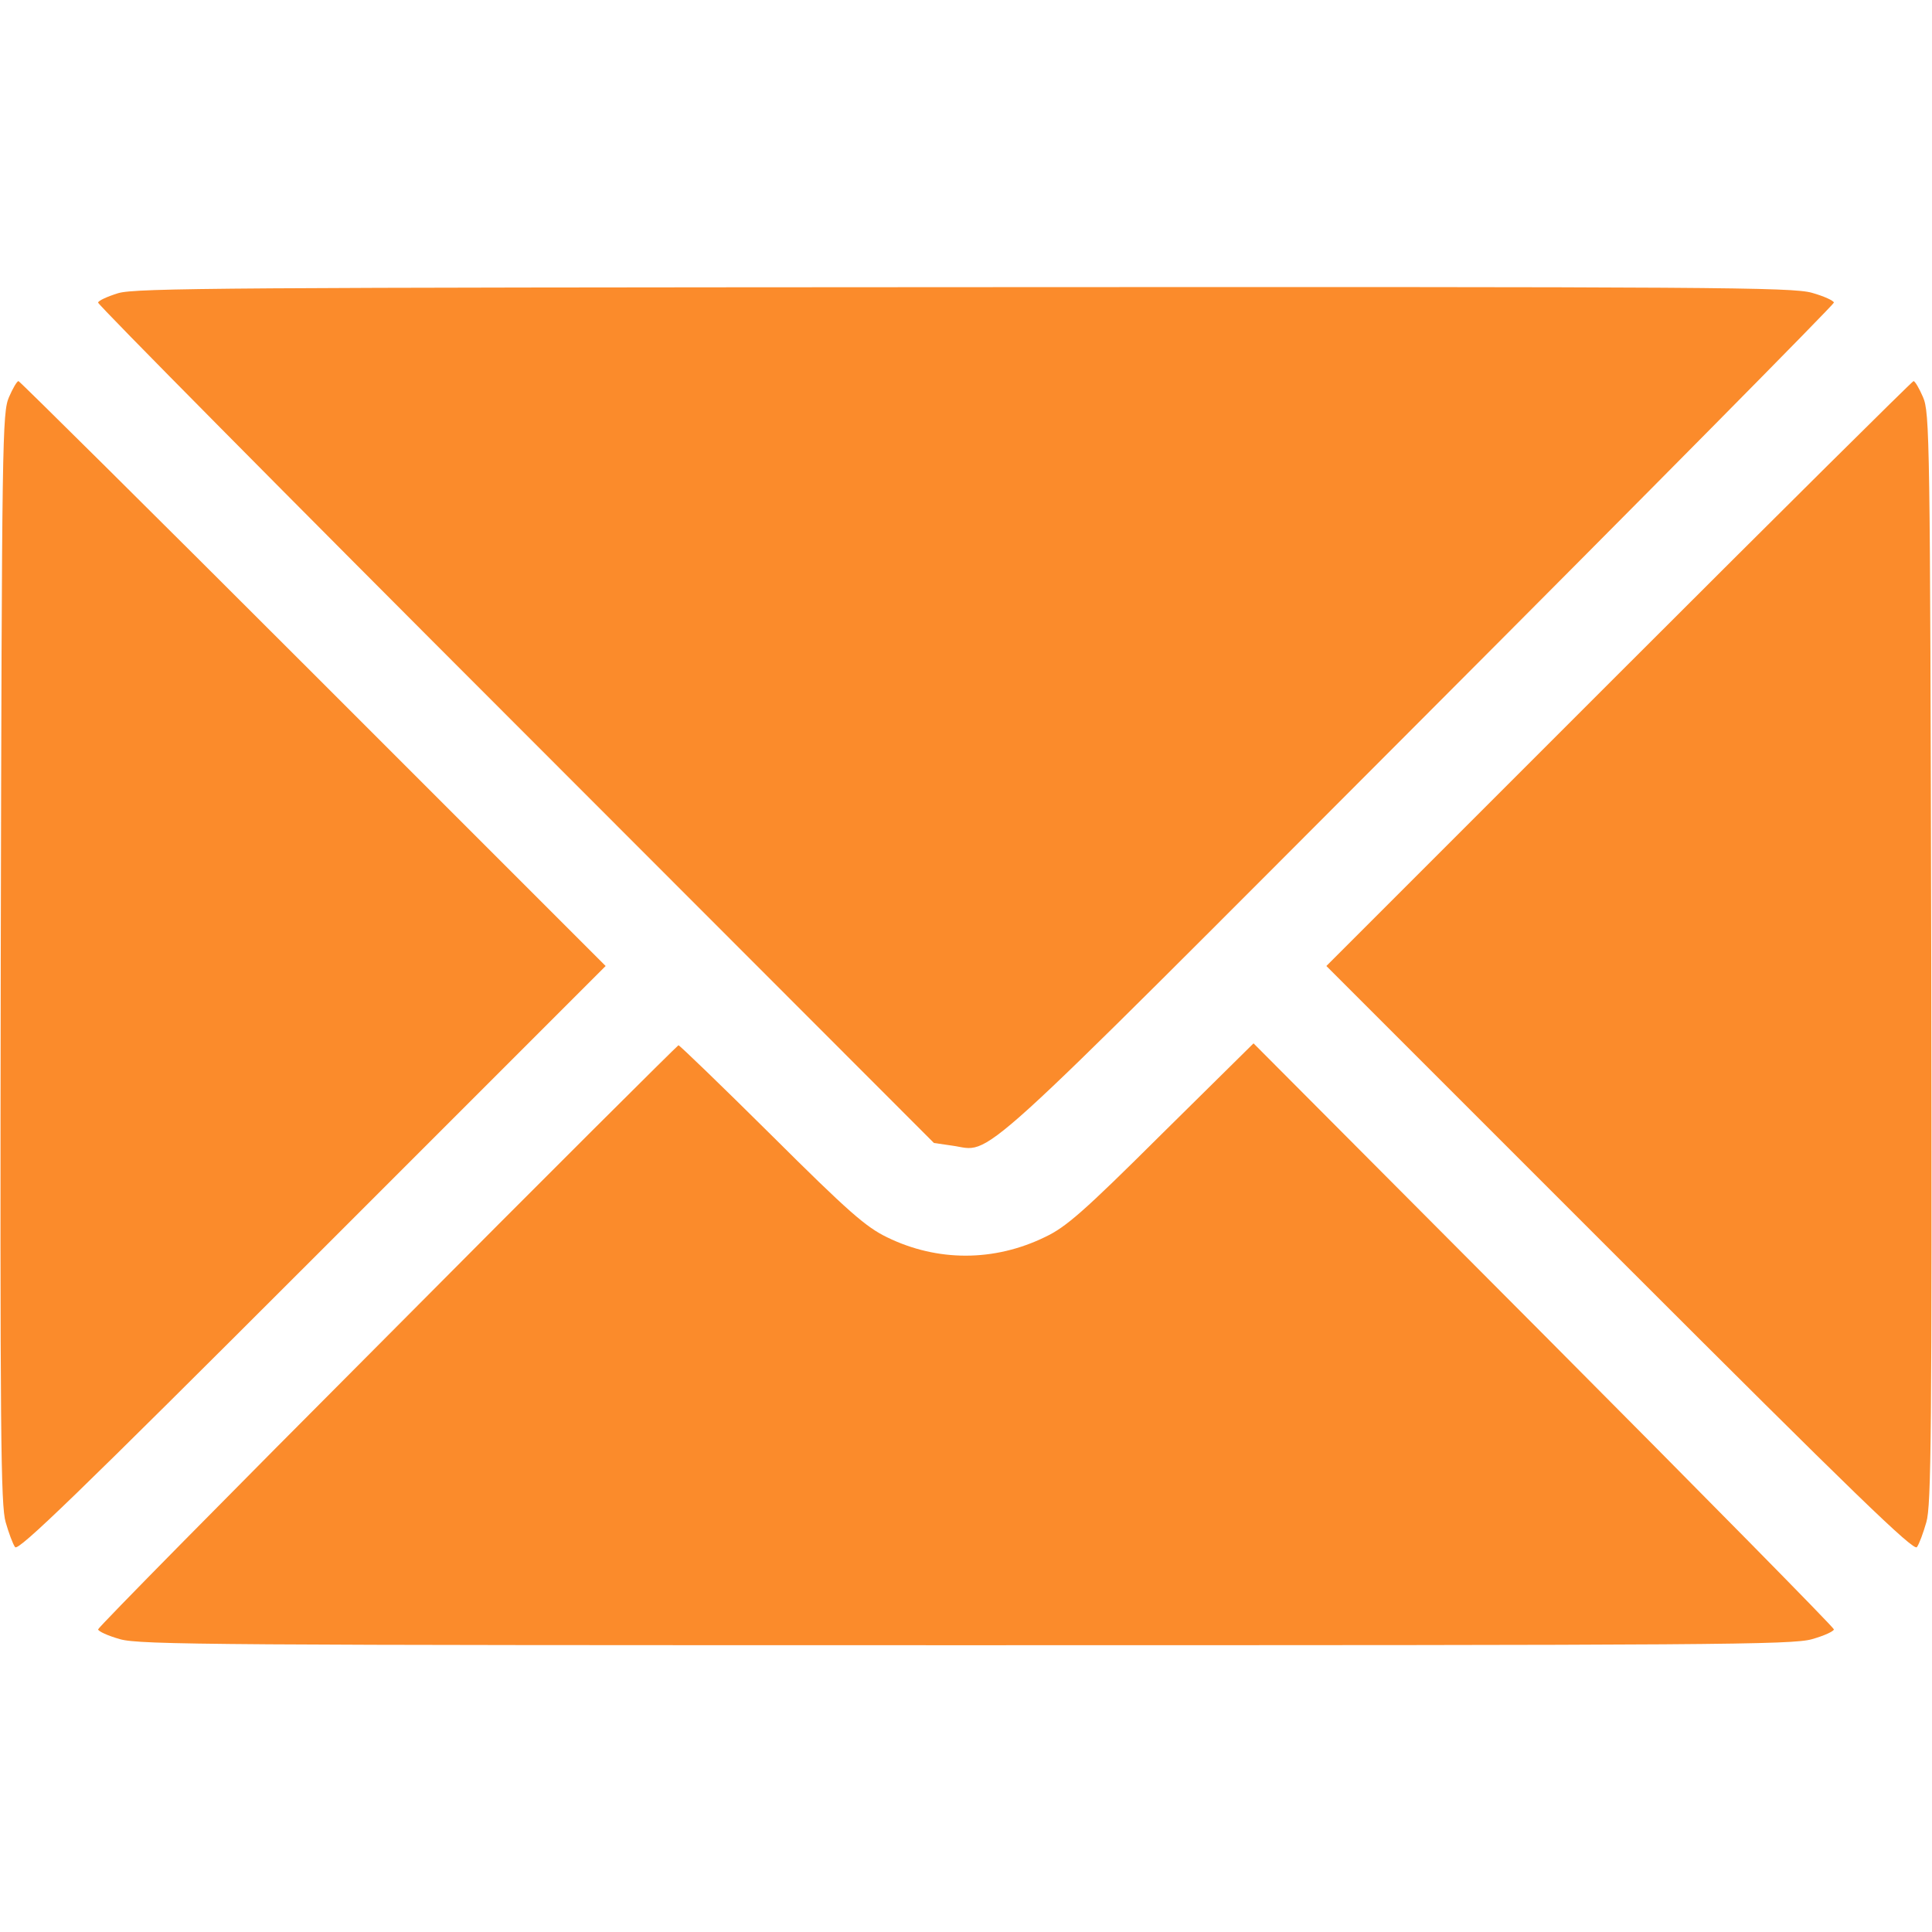
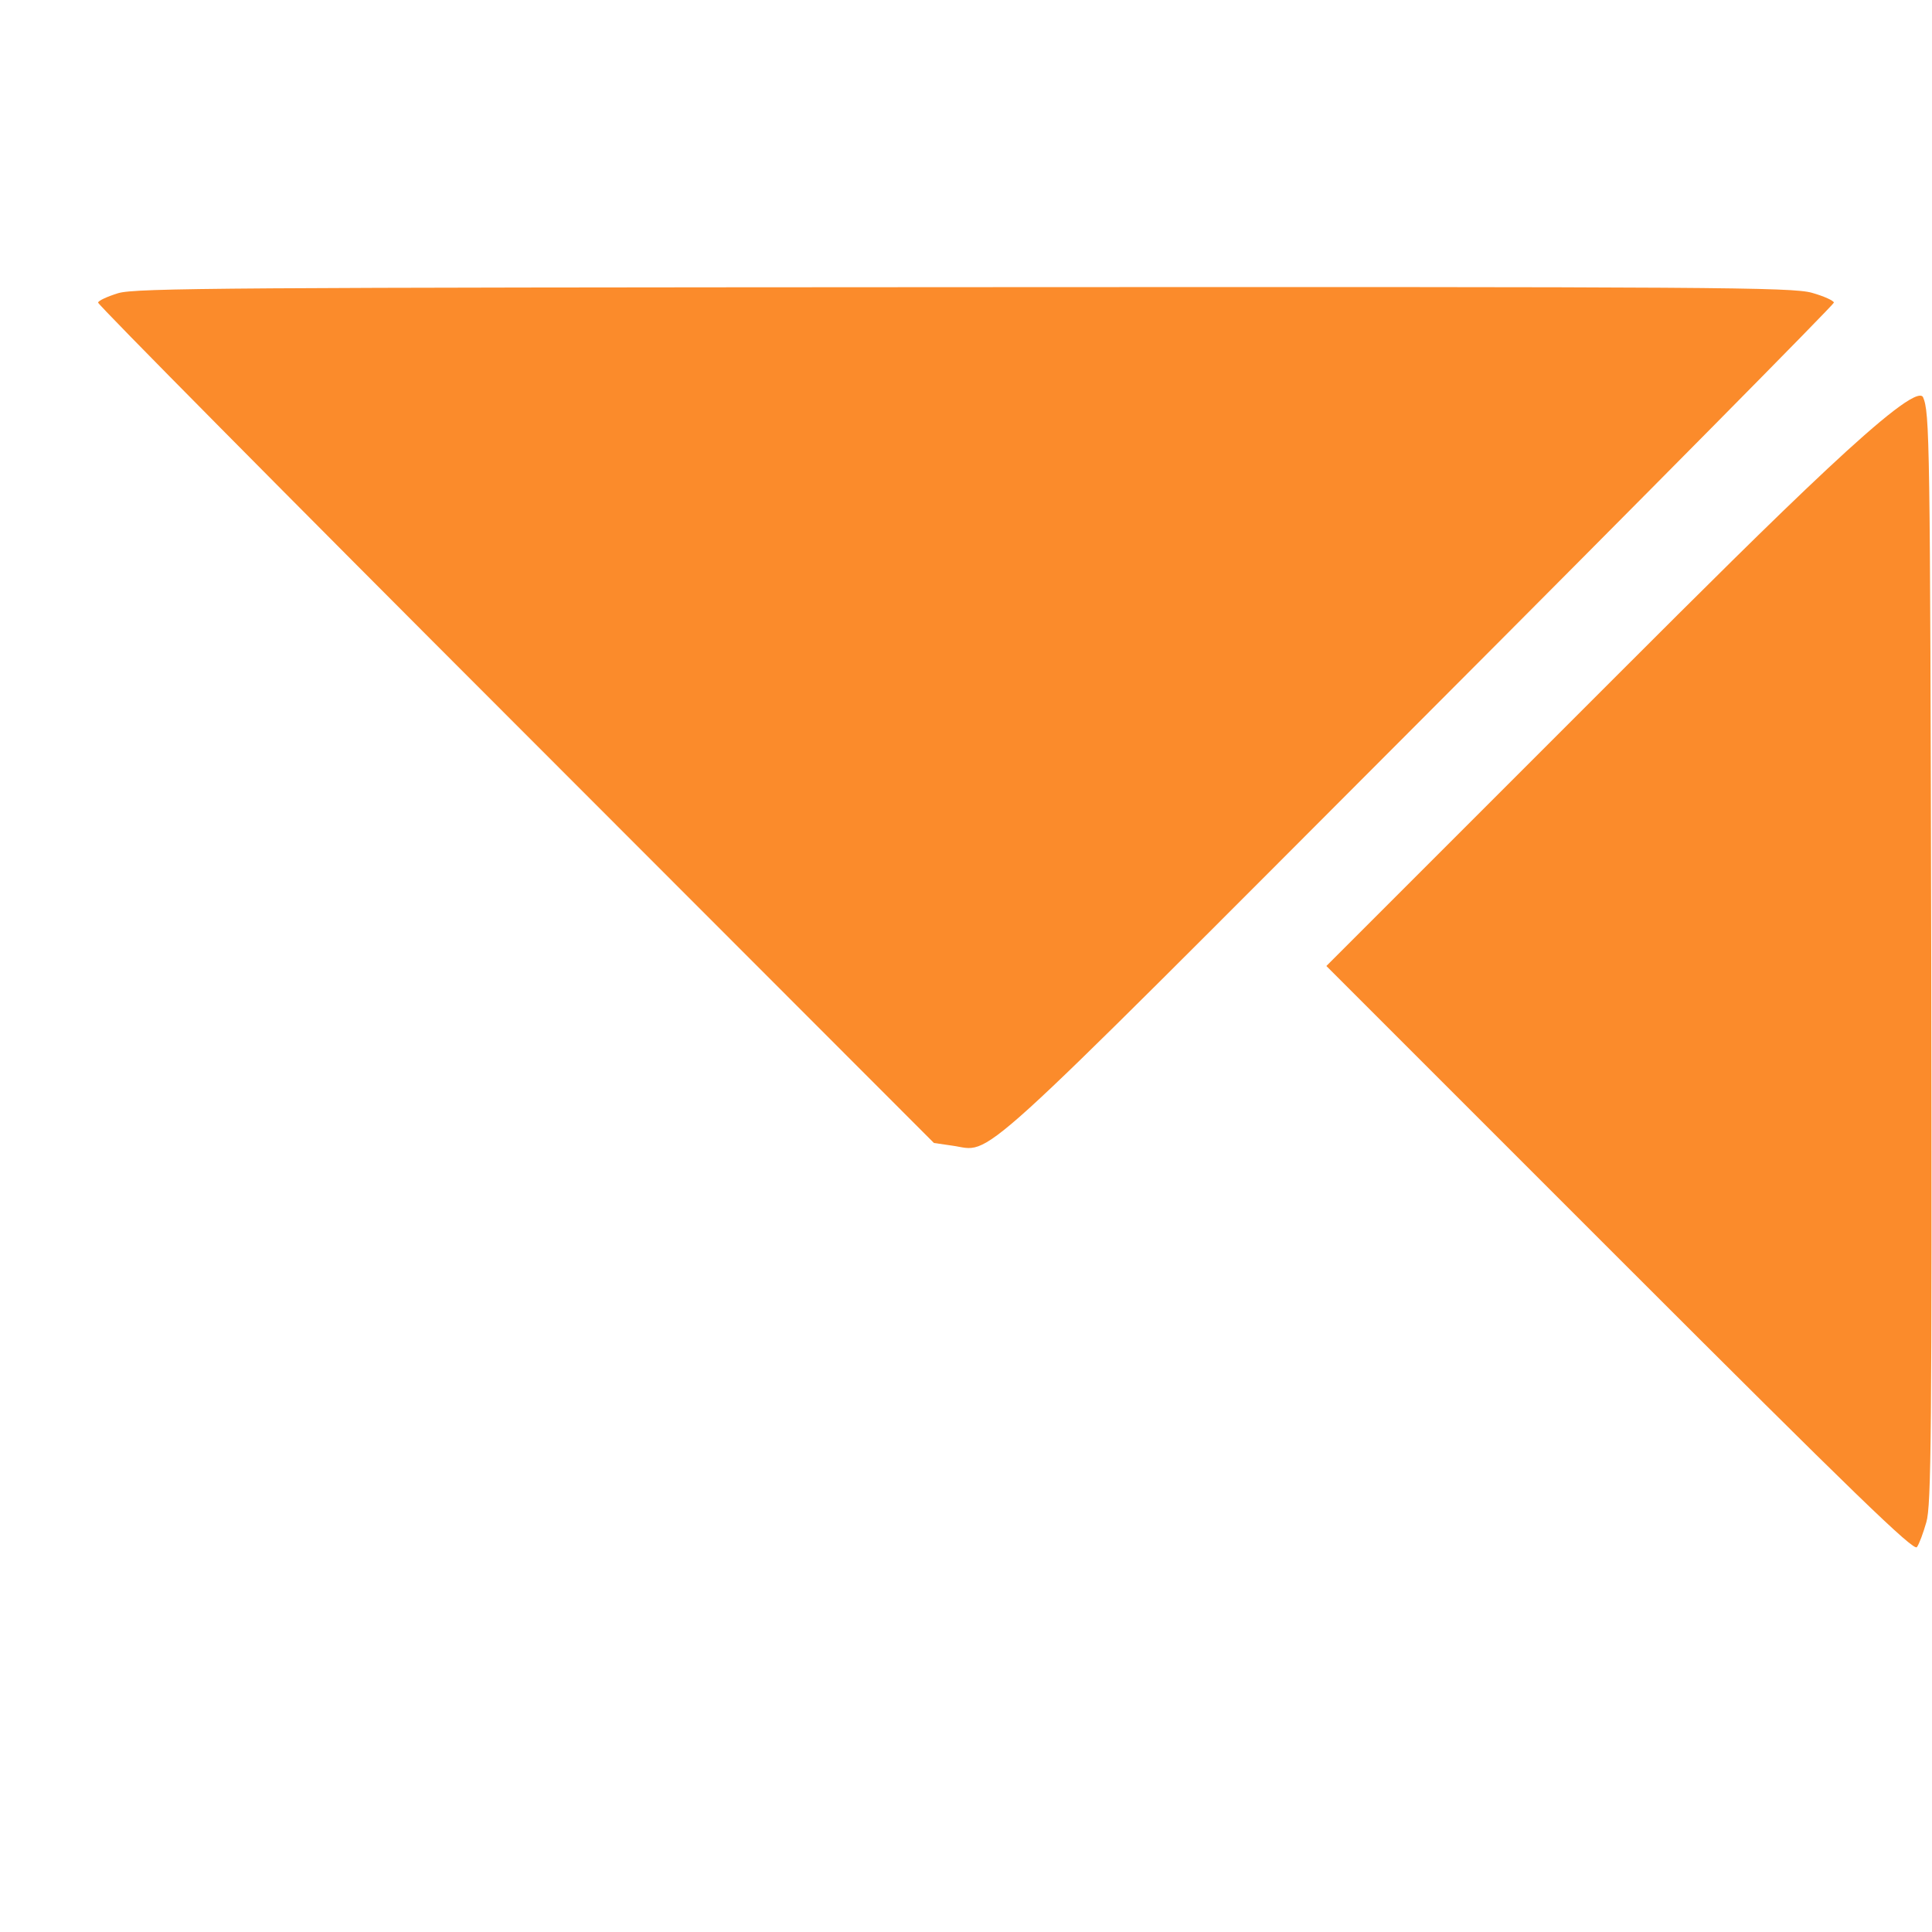
<svg xmlns="http://www.w3.org/2000/svg" width="512" height="512" viewBox="0 0 512 512" fill="none">
  <path d="M31.3 77.7C28.4 78.6 26 79.7 26 80.2C26 80.8 75.8 131.1 136.8 192.1L247.5 302.9L252.3 303.6C263.4 305.1 254.8 312.8 375.9 191.5C436.5 130.8 486 80.7 486 80.2C486 79.7 483.4 78.5 480.2 77.6C474.9 76.1 455 76 255.4 76.1C60.9 76.2 35.9 76.3 31.3 77.7Z" fill="#FB8B2B" />
-   <path d="M2.399 105.2C0.599 109.3 0.499 115.7 0.199 253.9C-0.001 380.1 0.199 399 1.499 403.4C2.299 406.2 3.399 409.2 3.999 410C4.799 411.2 20.599 395.9 82.699 333.8L160.499 256L82.999 178.5C40.399 135.9 5.199 101 4.899 101C4.499 101 3.399 102.9 2.399 105.2Z" fill="#FB8B2B" />
-   <path d="M429 178.5L351.5 256L429.3 333.8C491.4 395.9 507.2 411.2 508 410C508.6 409.2 509.7 406.2 510.5 403.4C511.8 399 512 380.1 511.8 253.9C511.5 115.7 511.4 109.3 509.6 105.2C508.6 102.9 507.5 101 507.1 101C506.8 101 471.6 135.9 429 178.5Z" fill="#FB8B2B" />
-   <path d="M102.7 354C60.5 396.3 26 431.3 26 431.8C26 432.3 28.6 433.5 31.8 434.4C37.1 435.9 57.1 436 256 436C454.9 436 474.9 435.9 480.2 434.4C483.4 433.5 486 432.3 486 431.8C486 431.3 451.4 396.2 409.1 353.7L332.2 276.5L307.8 300.6C287.2 321.1 282.5 325.2 277 327.8C263.5 334.4 248.4 334.4 235.1 327.9C229.5 325.2 224.9 321.2 204.4 300.8C191.2 287.7 180.1 277 179.8 277C179.6 277 144.8 311.6 102.7 354Z" fill="#FB8B2B" />
+   <path d="M429 178.5L351.5 256L429.3 333.8C491.4 395.9 507.2 411.2 508 410C508.6 409.2 509.7 406.2 510.5 403.4C511.8 399 512 380.1 511.8 253.9C511.5 115.7 511.4 109.3 509.6 105.2C506.8 101 471.6 135.9 429 178.5Z" fill="#FB8B2B" />
</svg>